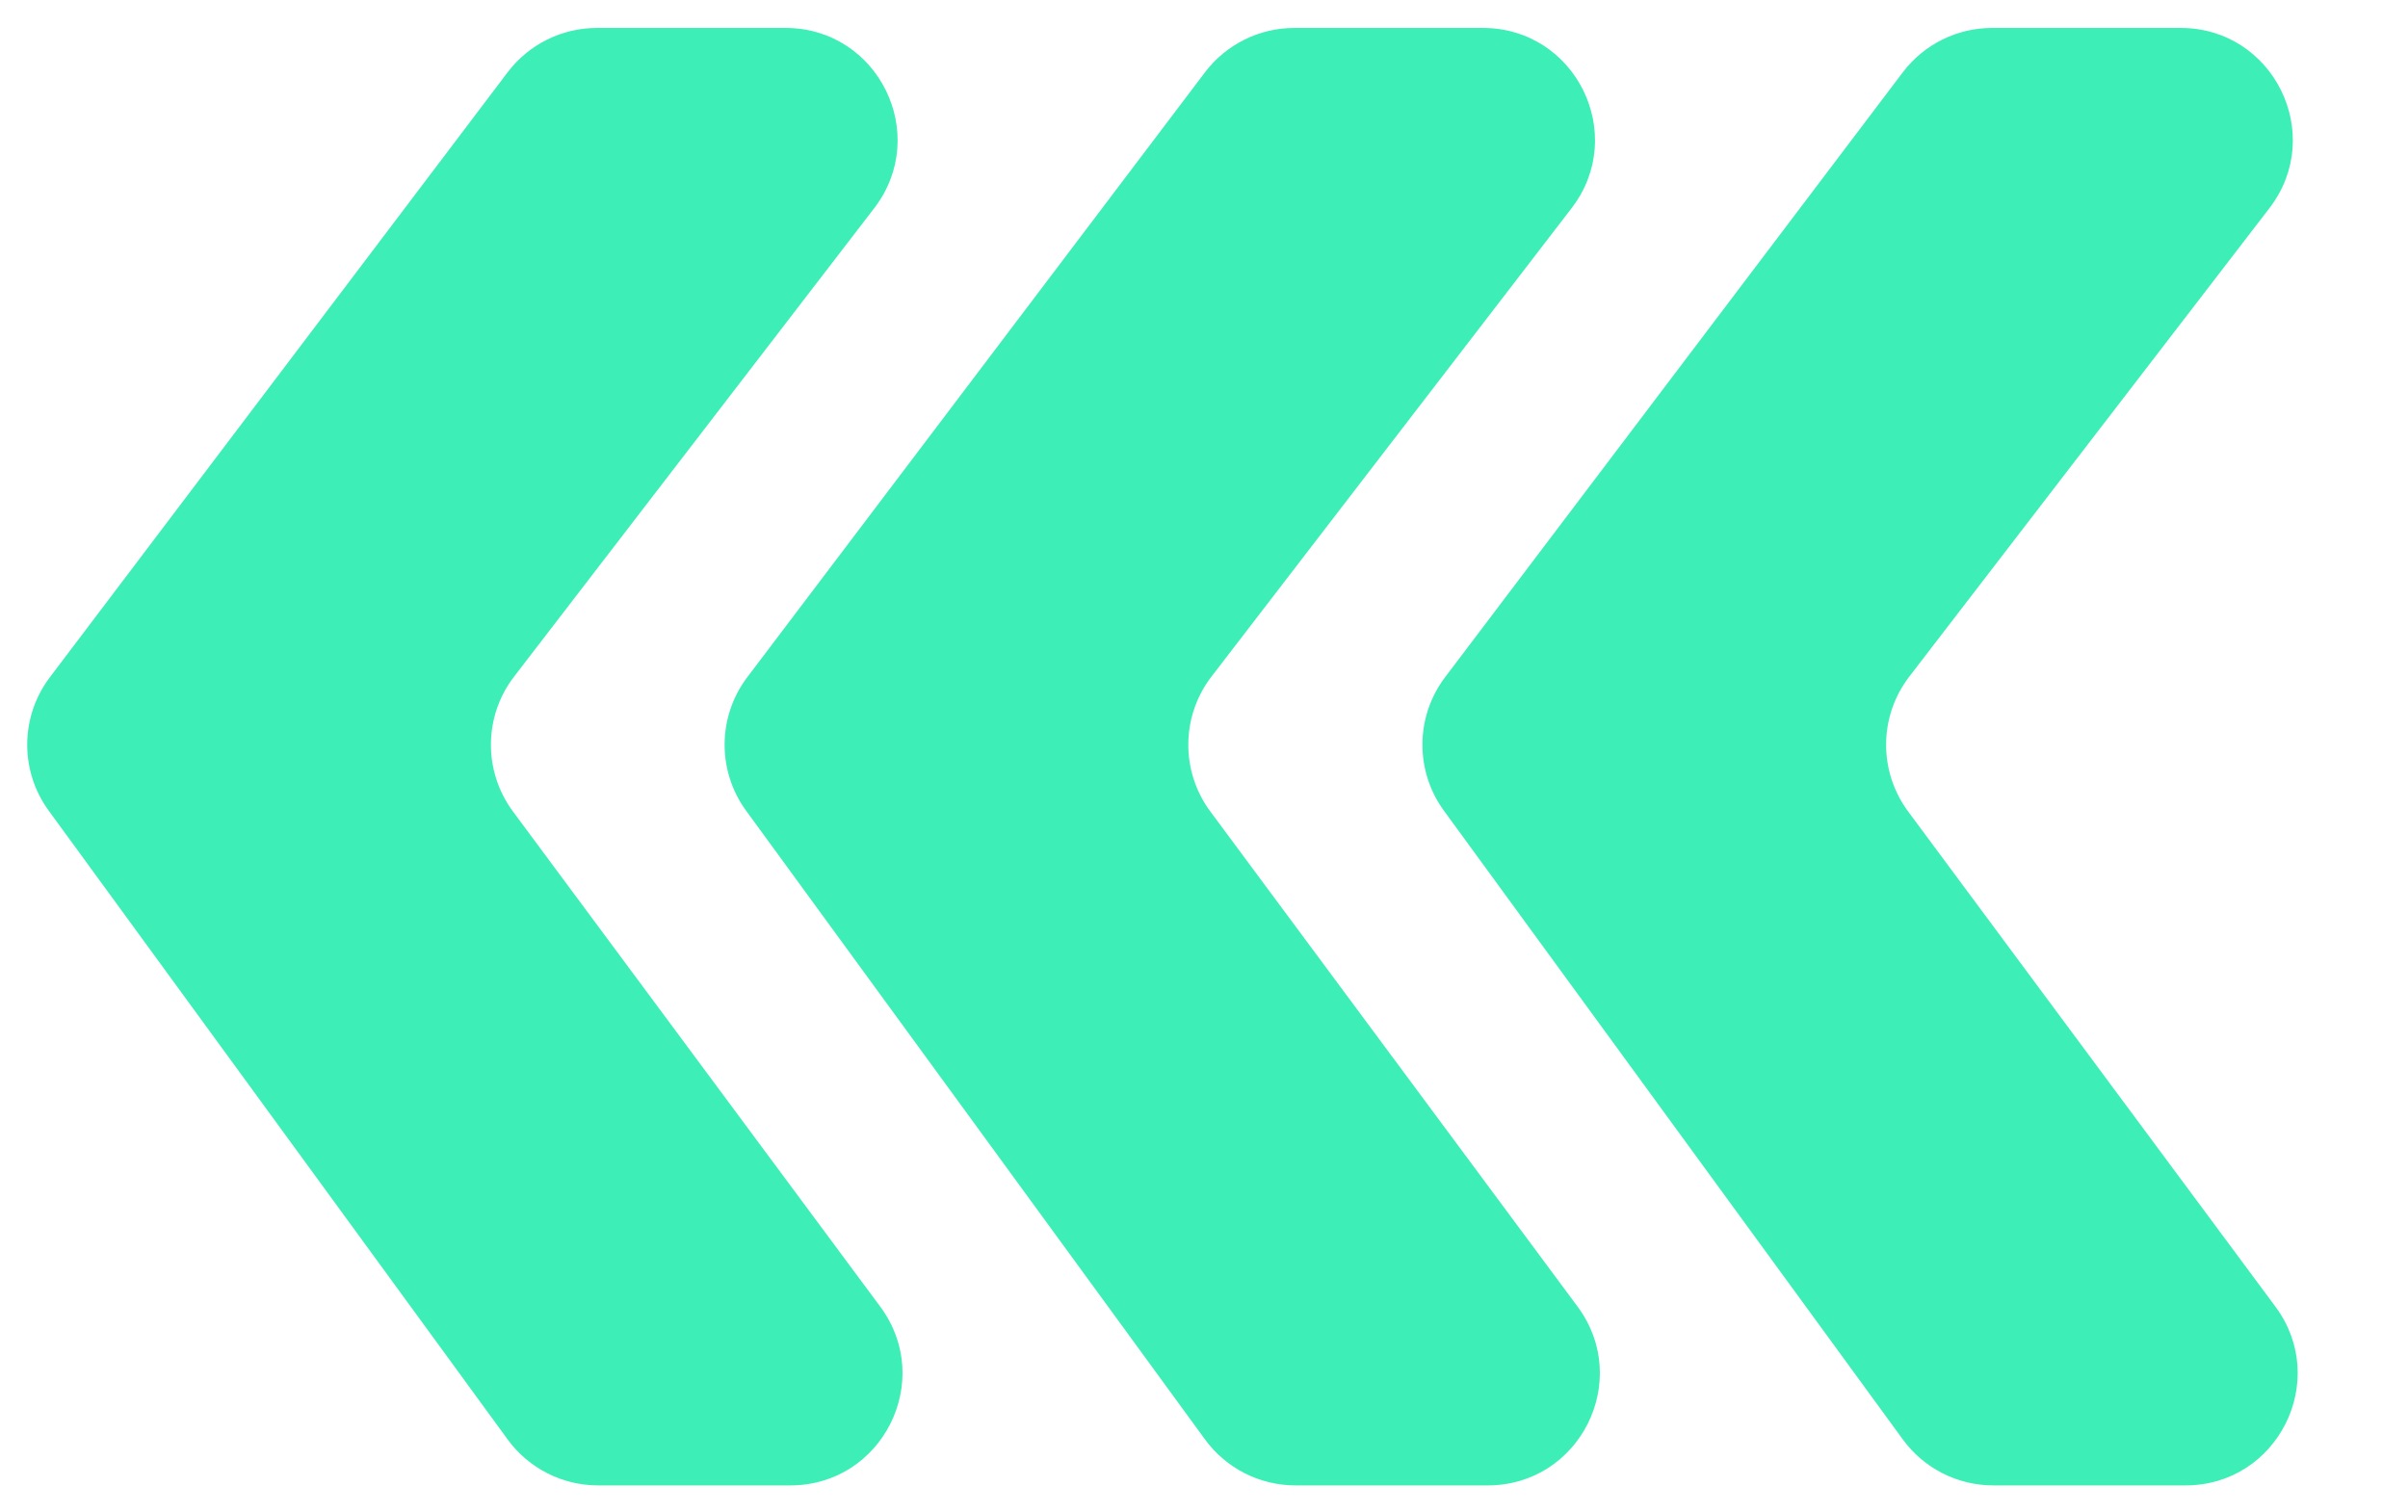
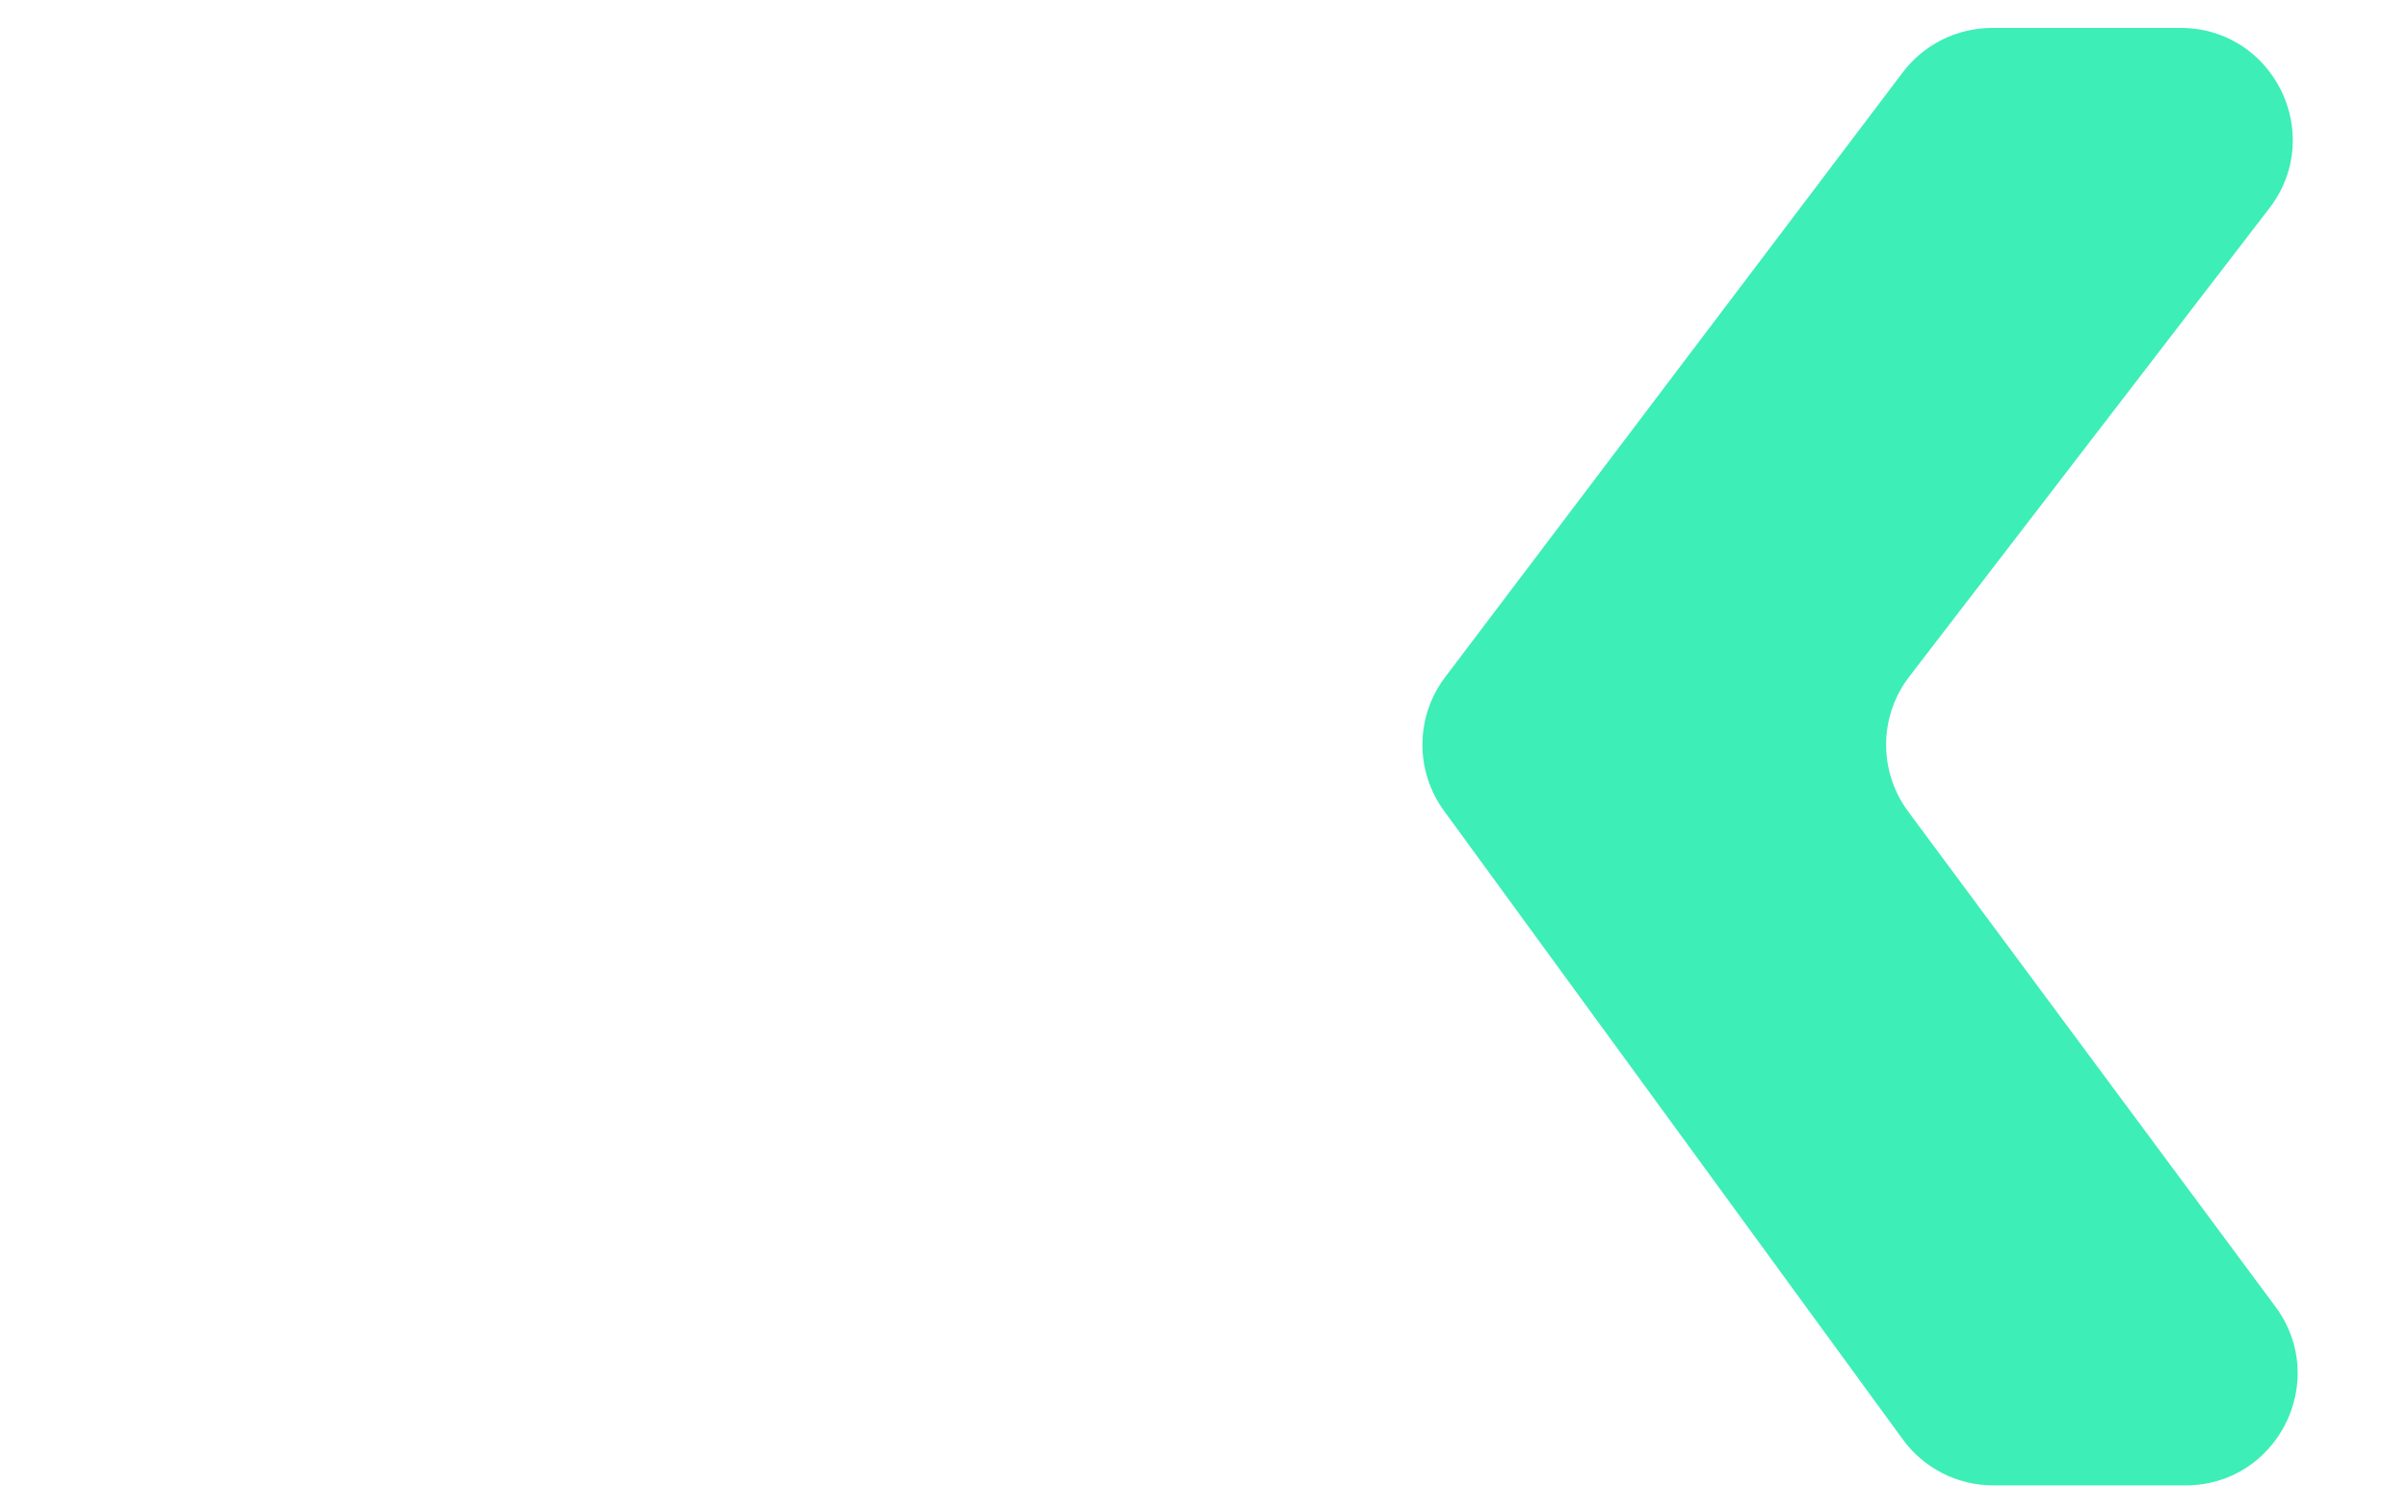
<svg xmlns="http://www.w3.org/2000/svg" width="43" height="27" viewBox="0 0 43 27" fill="none">
-   <path d="M23.112 0.499L26.479 0.499C28.138 0.499 29.076 2.403 28.064 3.718L21.634 12.083C21.089 12.791 21.081 13.775 21.613 14.493L28.172 23.337C29.151 24.657 28.209 26.529 26.566 26.529L23.134 26.529C22.495 26.529 21.895 26.224 21.518 25.708L13.324 14.48C12.804 13.768 12.812 12.798 13.344 12.095L21.517 1.292C21.895 0.793 22.485 0.499 23.112 0.499Z" fill="#3DEEB7" />
  <path d="M35.573 0.499L38.94 0.499C40.599 0.499 41.537 2.403 40.525 3.718L34.095 12.083C33.55 12.791 33.542 13.775 34.074 14.493L40.633 23.337C41.612 24.657 40.67 26.529 39.027 26.529L35.594 26.529C34.956 26.529 34.355 26.224 33.979 25.708L25.785 14.48C25.265 13.768 25.273 12.798 25.805 12.095L33.978 1.292C34.356 0.793 34.946 0.499 35.573 0.499Z" fill="#3DEEB7" />
-   <path d="M10.659 0.499L14.026 0.499C15.685 0.499 16.622 2.403 15.611 3.718L9.181 12.083C8.636 12.791 8.628 13.775 9.16 14.493L15.719 23.337C16.698 24.657 15.756 26.529 14.113 26.529L10.68 26.529C10.042 26.529 9.441 26.224 9.065 25.708L0.871 14.48C0.35 13.768 0.359 12.798 0.891 12.095L9.064 1.292C9.442 0.793 10.032 0.499 10.659 0.499Z" fill="#3DEEB7" />
</svg>